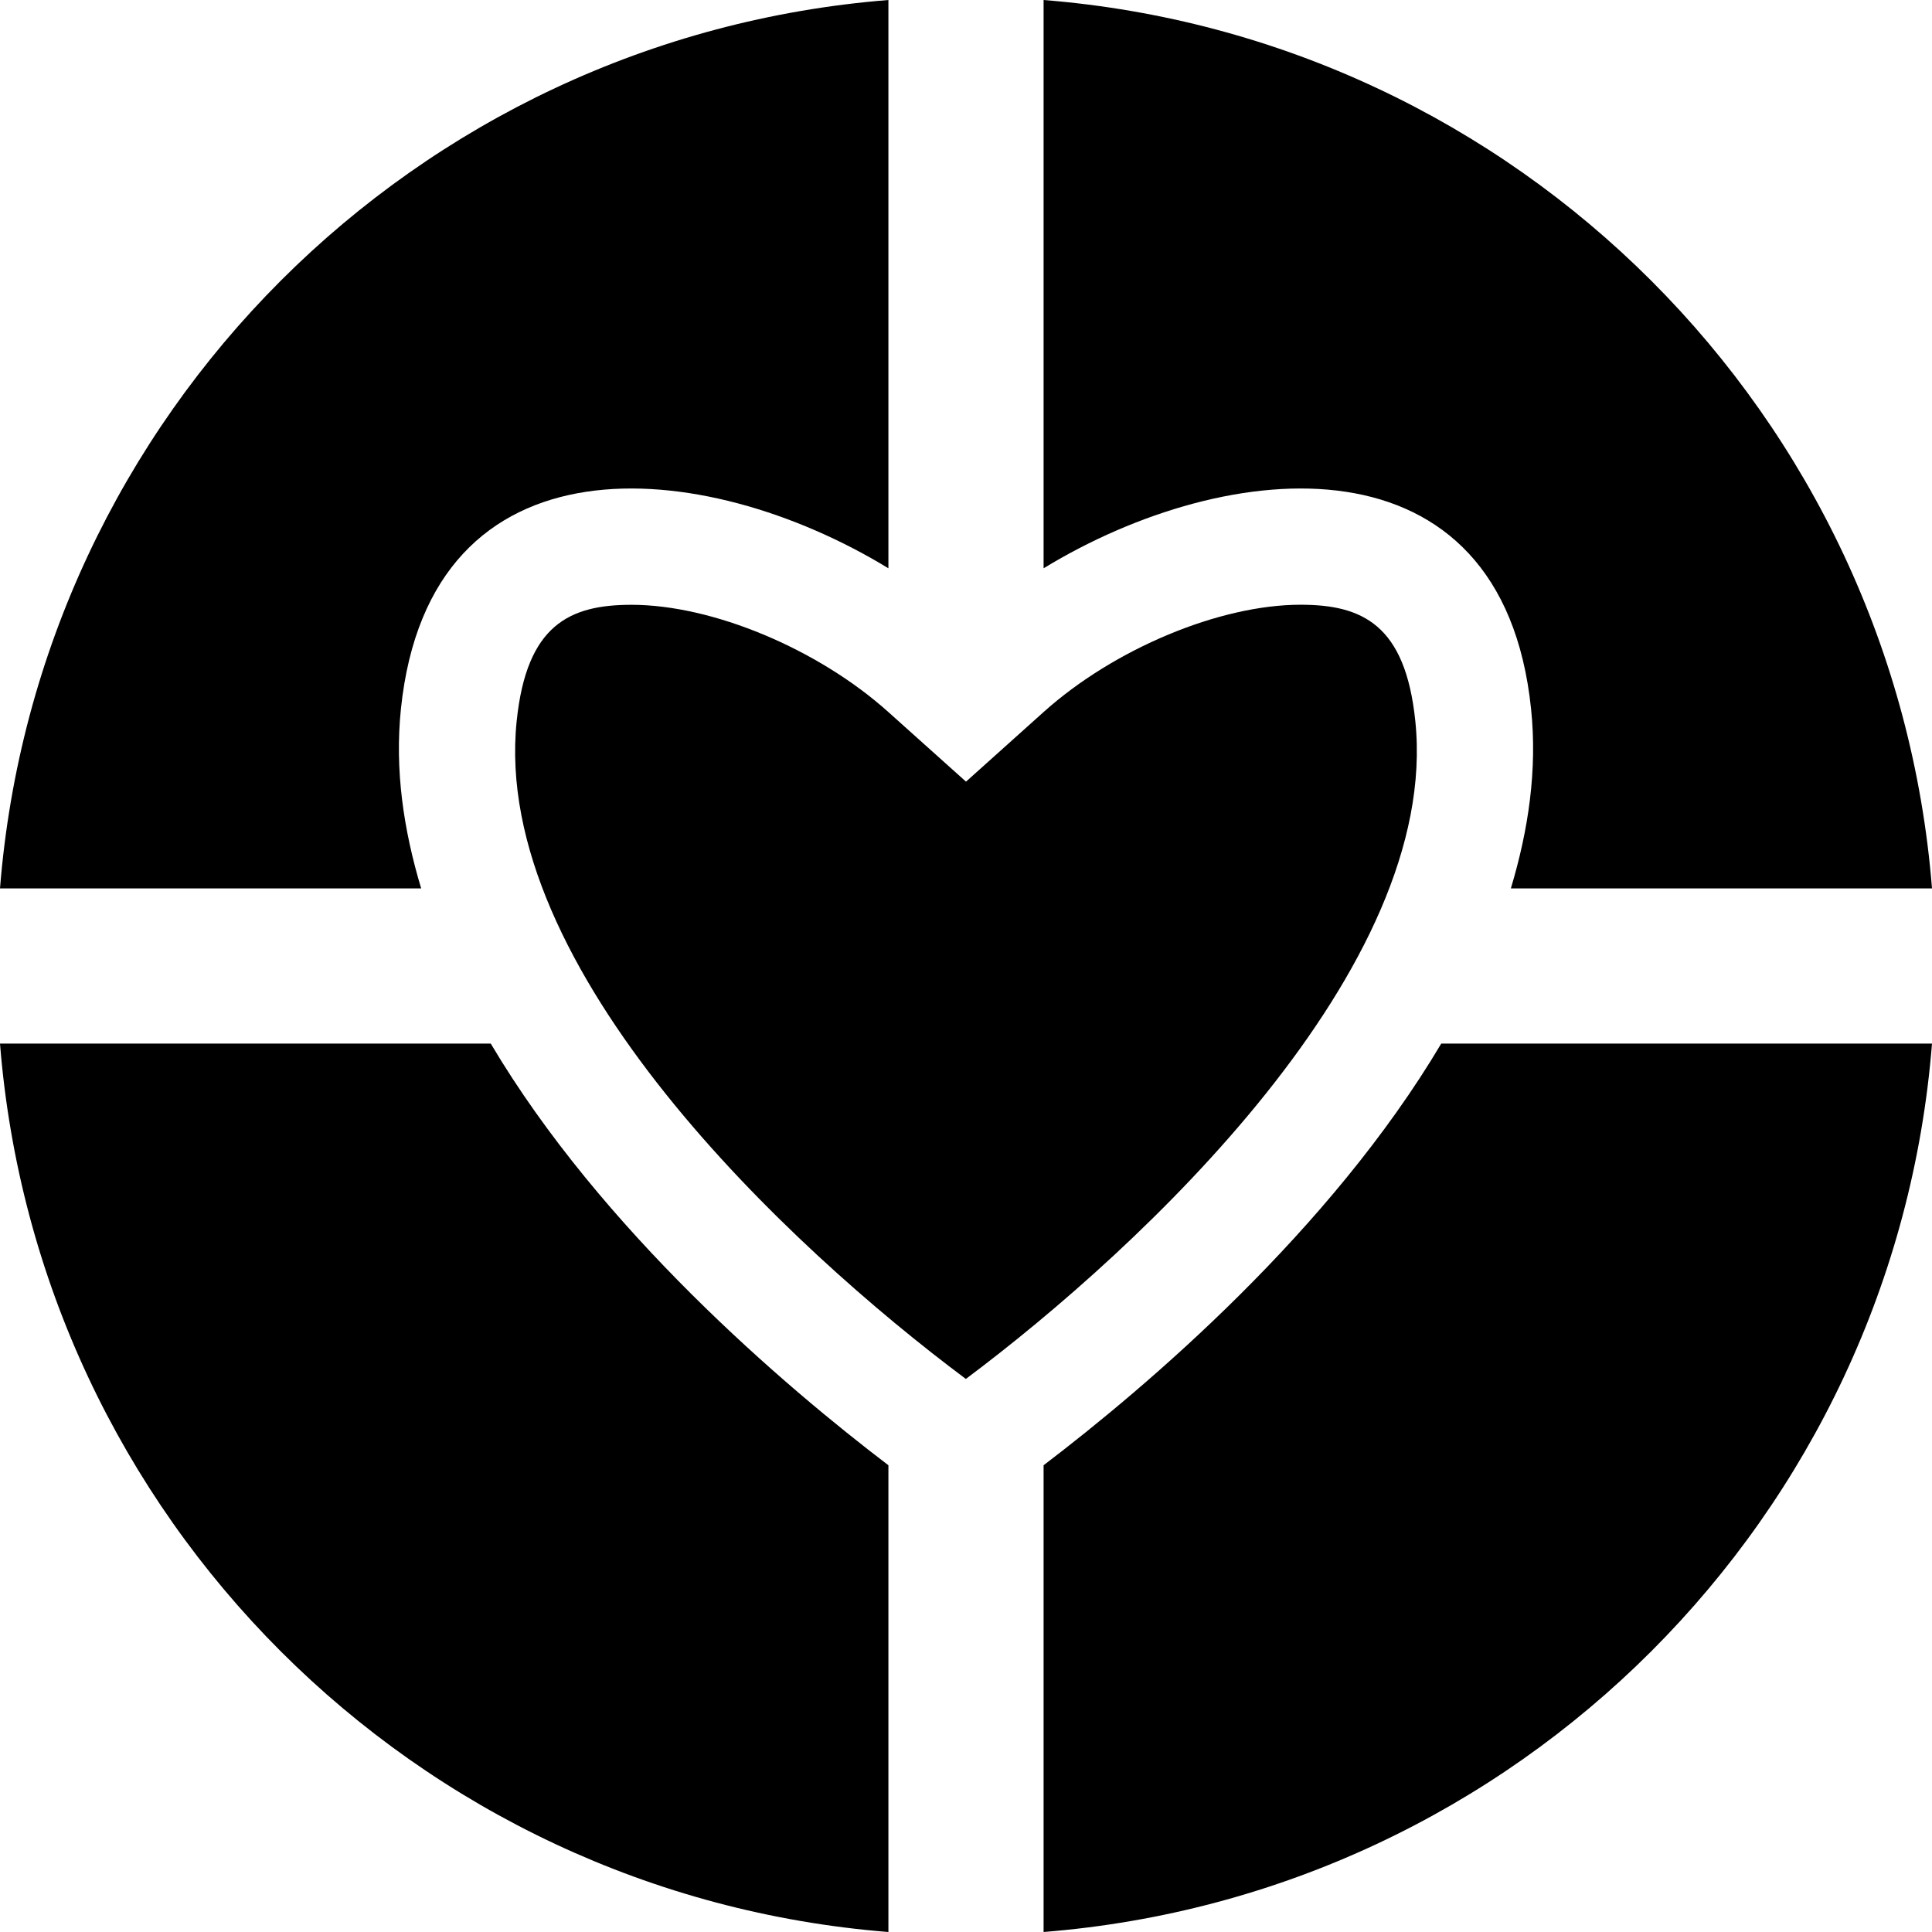
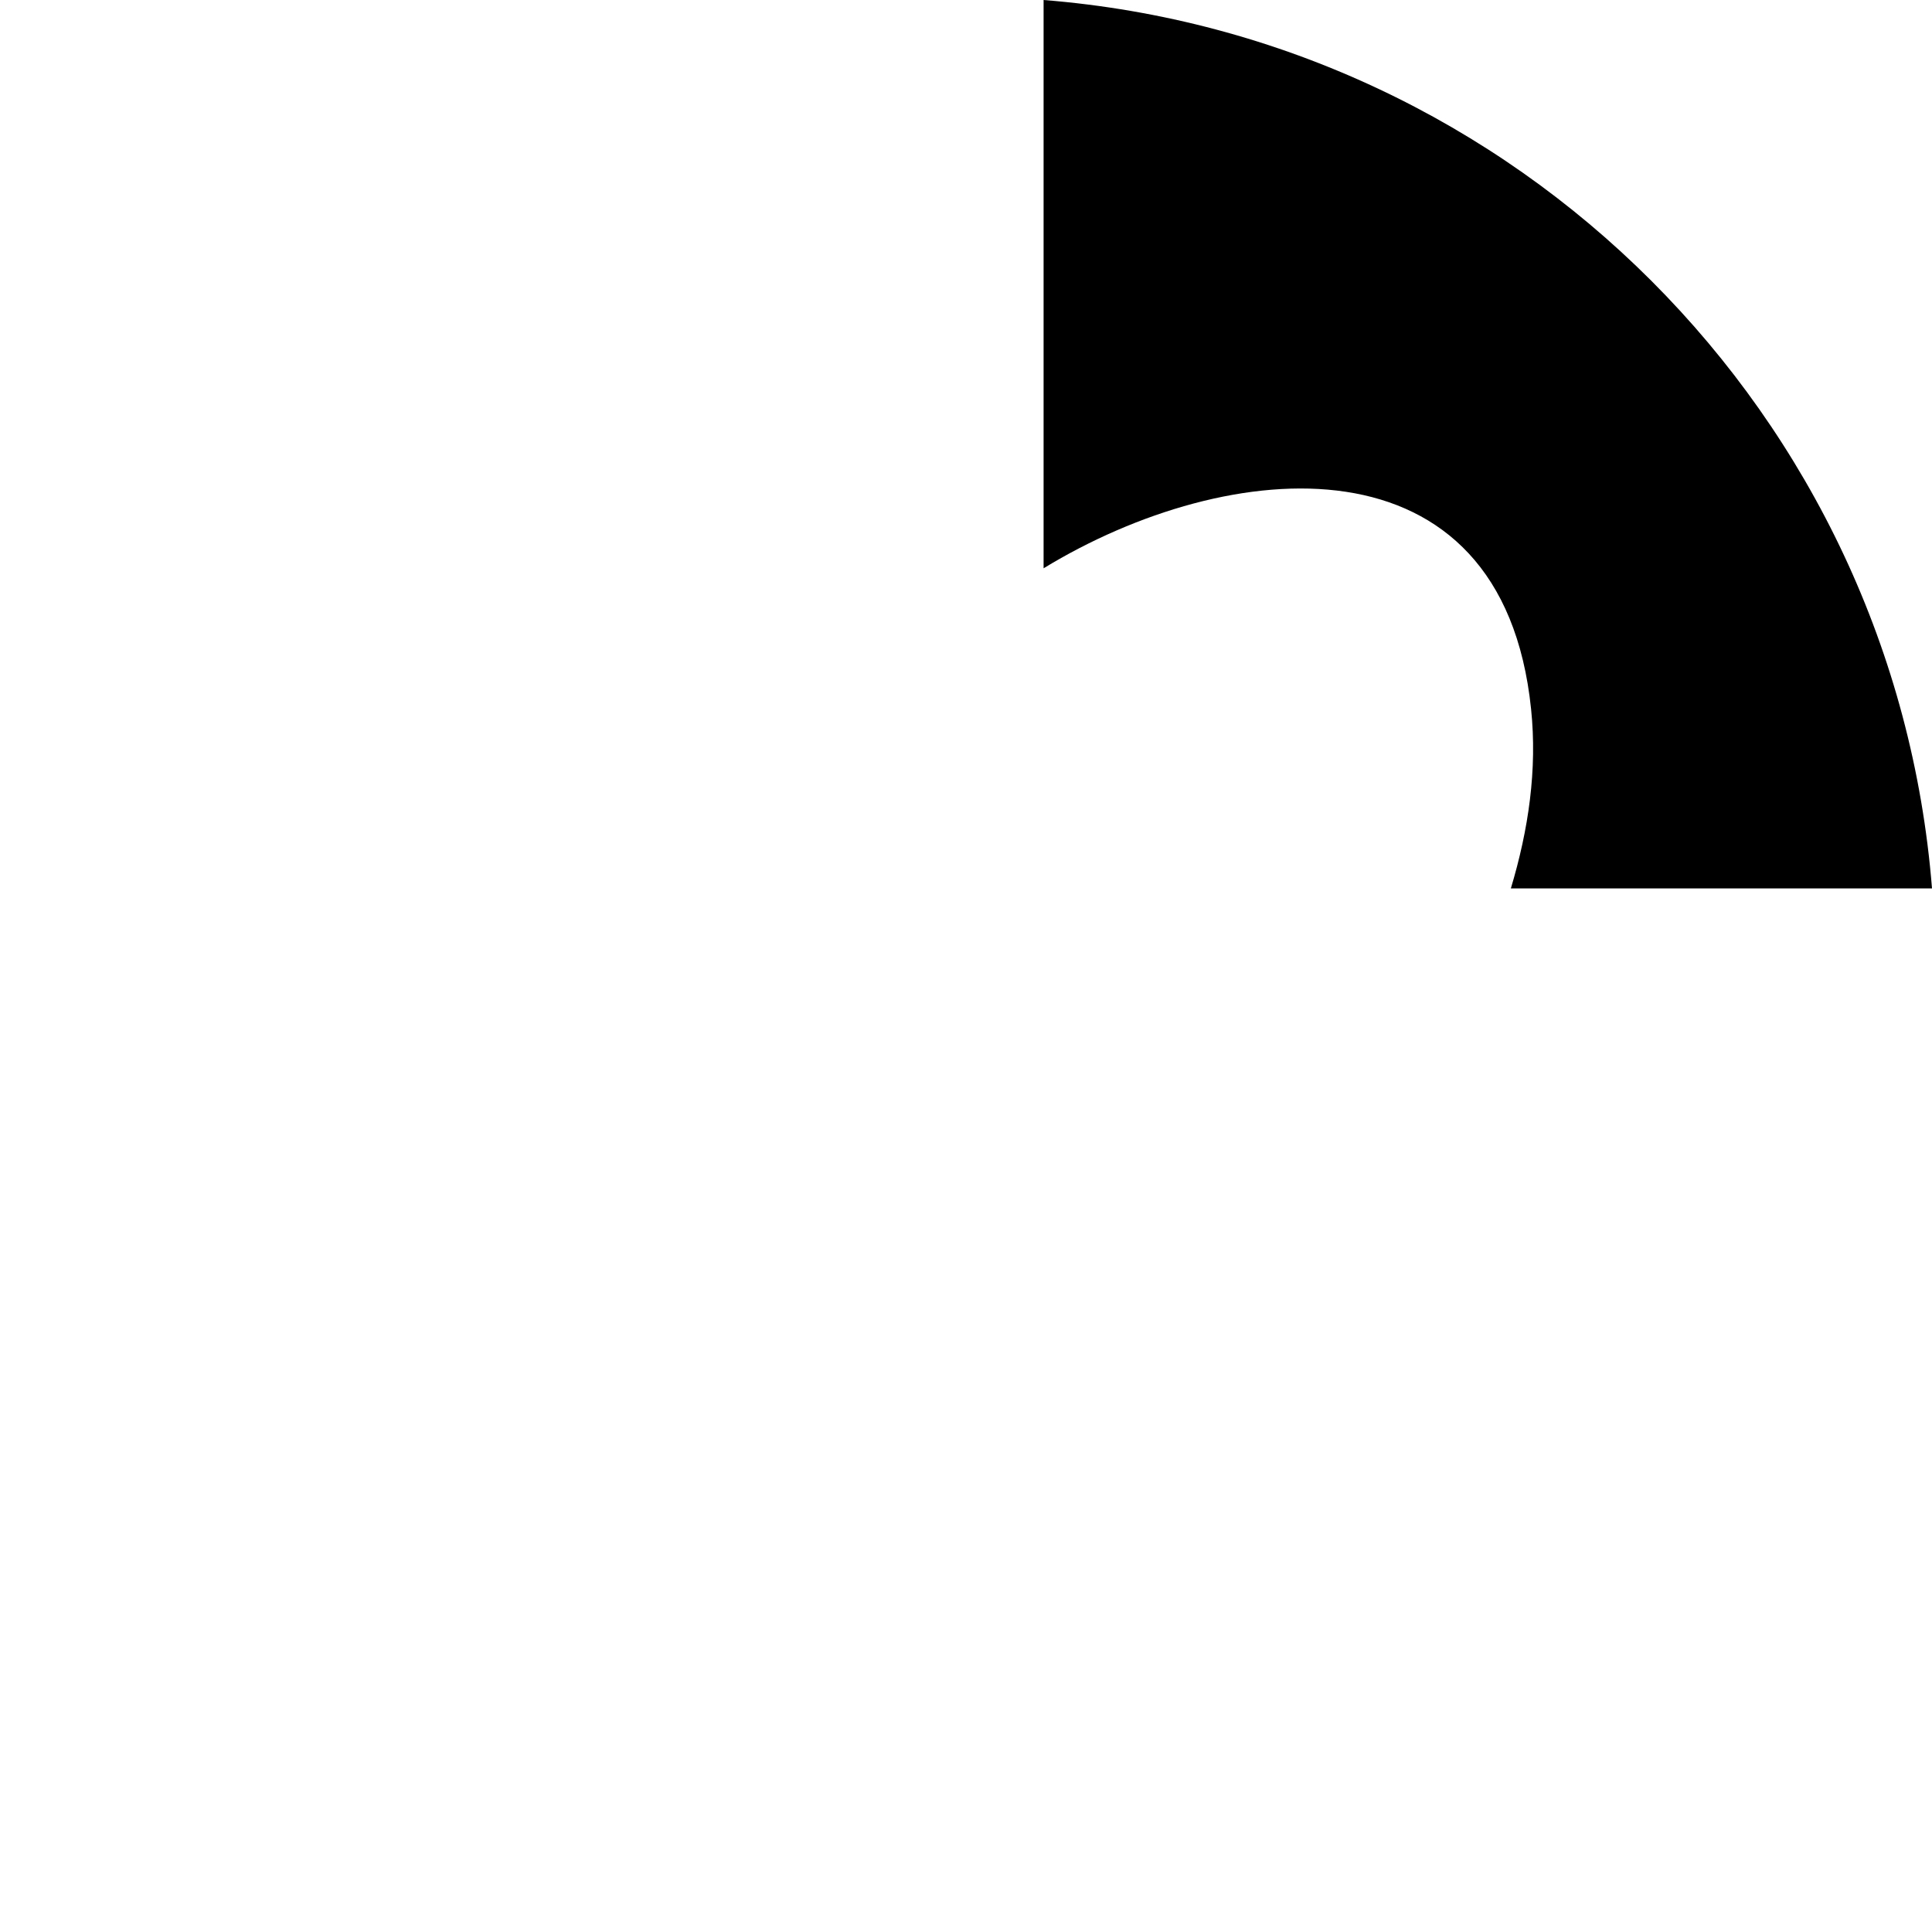
<svg xmlns="http://www.w3.org/2000/svg" fill="#000000" version="1.1" id="Capa_1" width="800px" height="800px" viewBox="0 0 150.713 150.712" xml:space="preserve">
  <g>
    <g>
-       <path d="M31.274,55.31c2.252-21.754,23.602-19.78,38.03-10.979V0C32.358,2.938,2.938,32.359,0,69.304h32.855    C31.475,64.723,30.786,60.036,31.274,55.31z" />
      <path d="M119.438,55.31c0.491,4.726-0.2,9.413-1.578,13.994h32.853C147.775,32.359,118.357,2.938,81.409,0v44.331    C95.837,35.53,117.192,33.556,119.438,55.31z" />
-       <path d="M38.284,81.41H0c2.938,36.947,32.353,66.365,69.304,69.303v-36.41C61.212,108.144,46.929,95.985,38.284,81.41z" />
-       <path d="M81.409,114.302v36.41c36.948-2.938,66.366-32.355,69.304-69.303h-38.284C103.781,95.985,89.501,108.144,81.409,114.302z" />
-       <path d="M110.407,56.247c-0.774-7.527-4.144-9.073-8.955-9.073c-6.312,0-14.546,3.44-20.031,8.36l-6.064,5.441l-6.064-5.436    c-5.485-4.92-13.716-8.36-20.029-8.36c-4.812,0-8.184,1.545-8.958,9.067c-2.01,19.346,21.311,41.08,35.039,51.323    C89.075,97.297,112.405,75.516,110.407,56.247z" />
    </g>
  </g>
</svg>